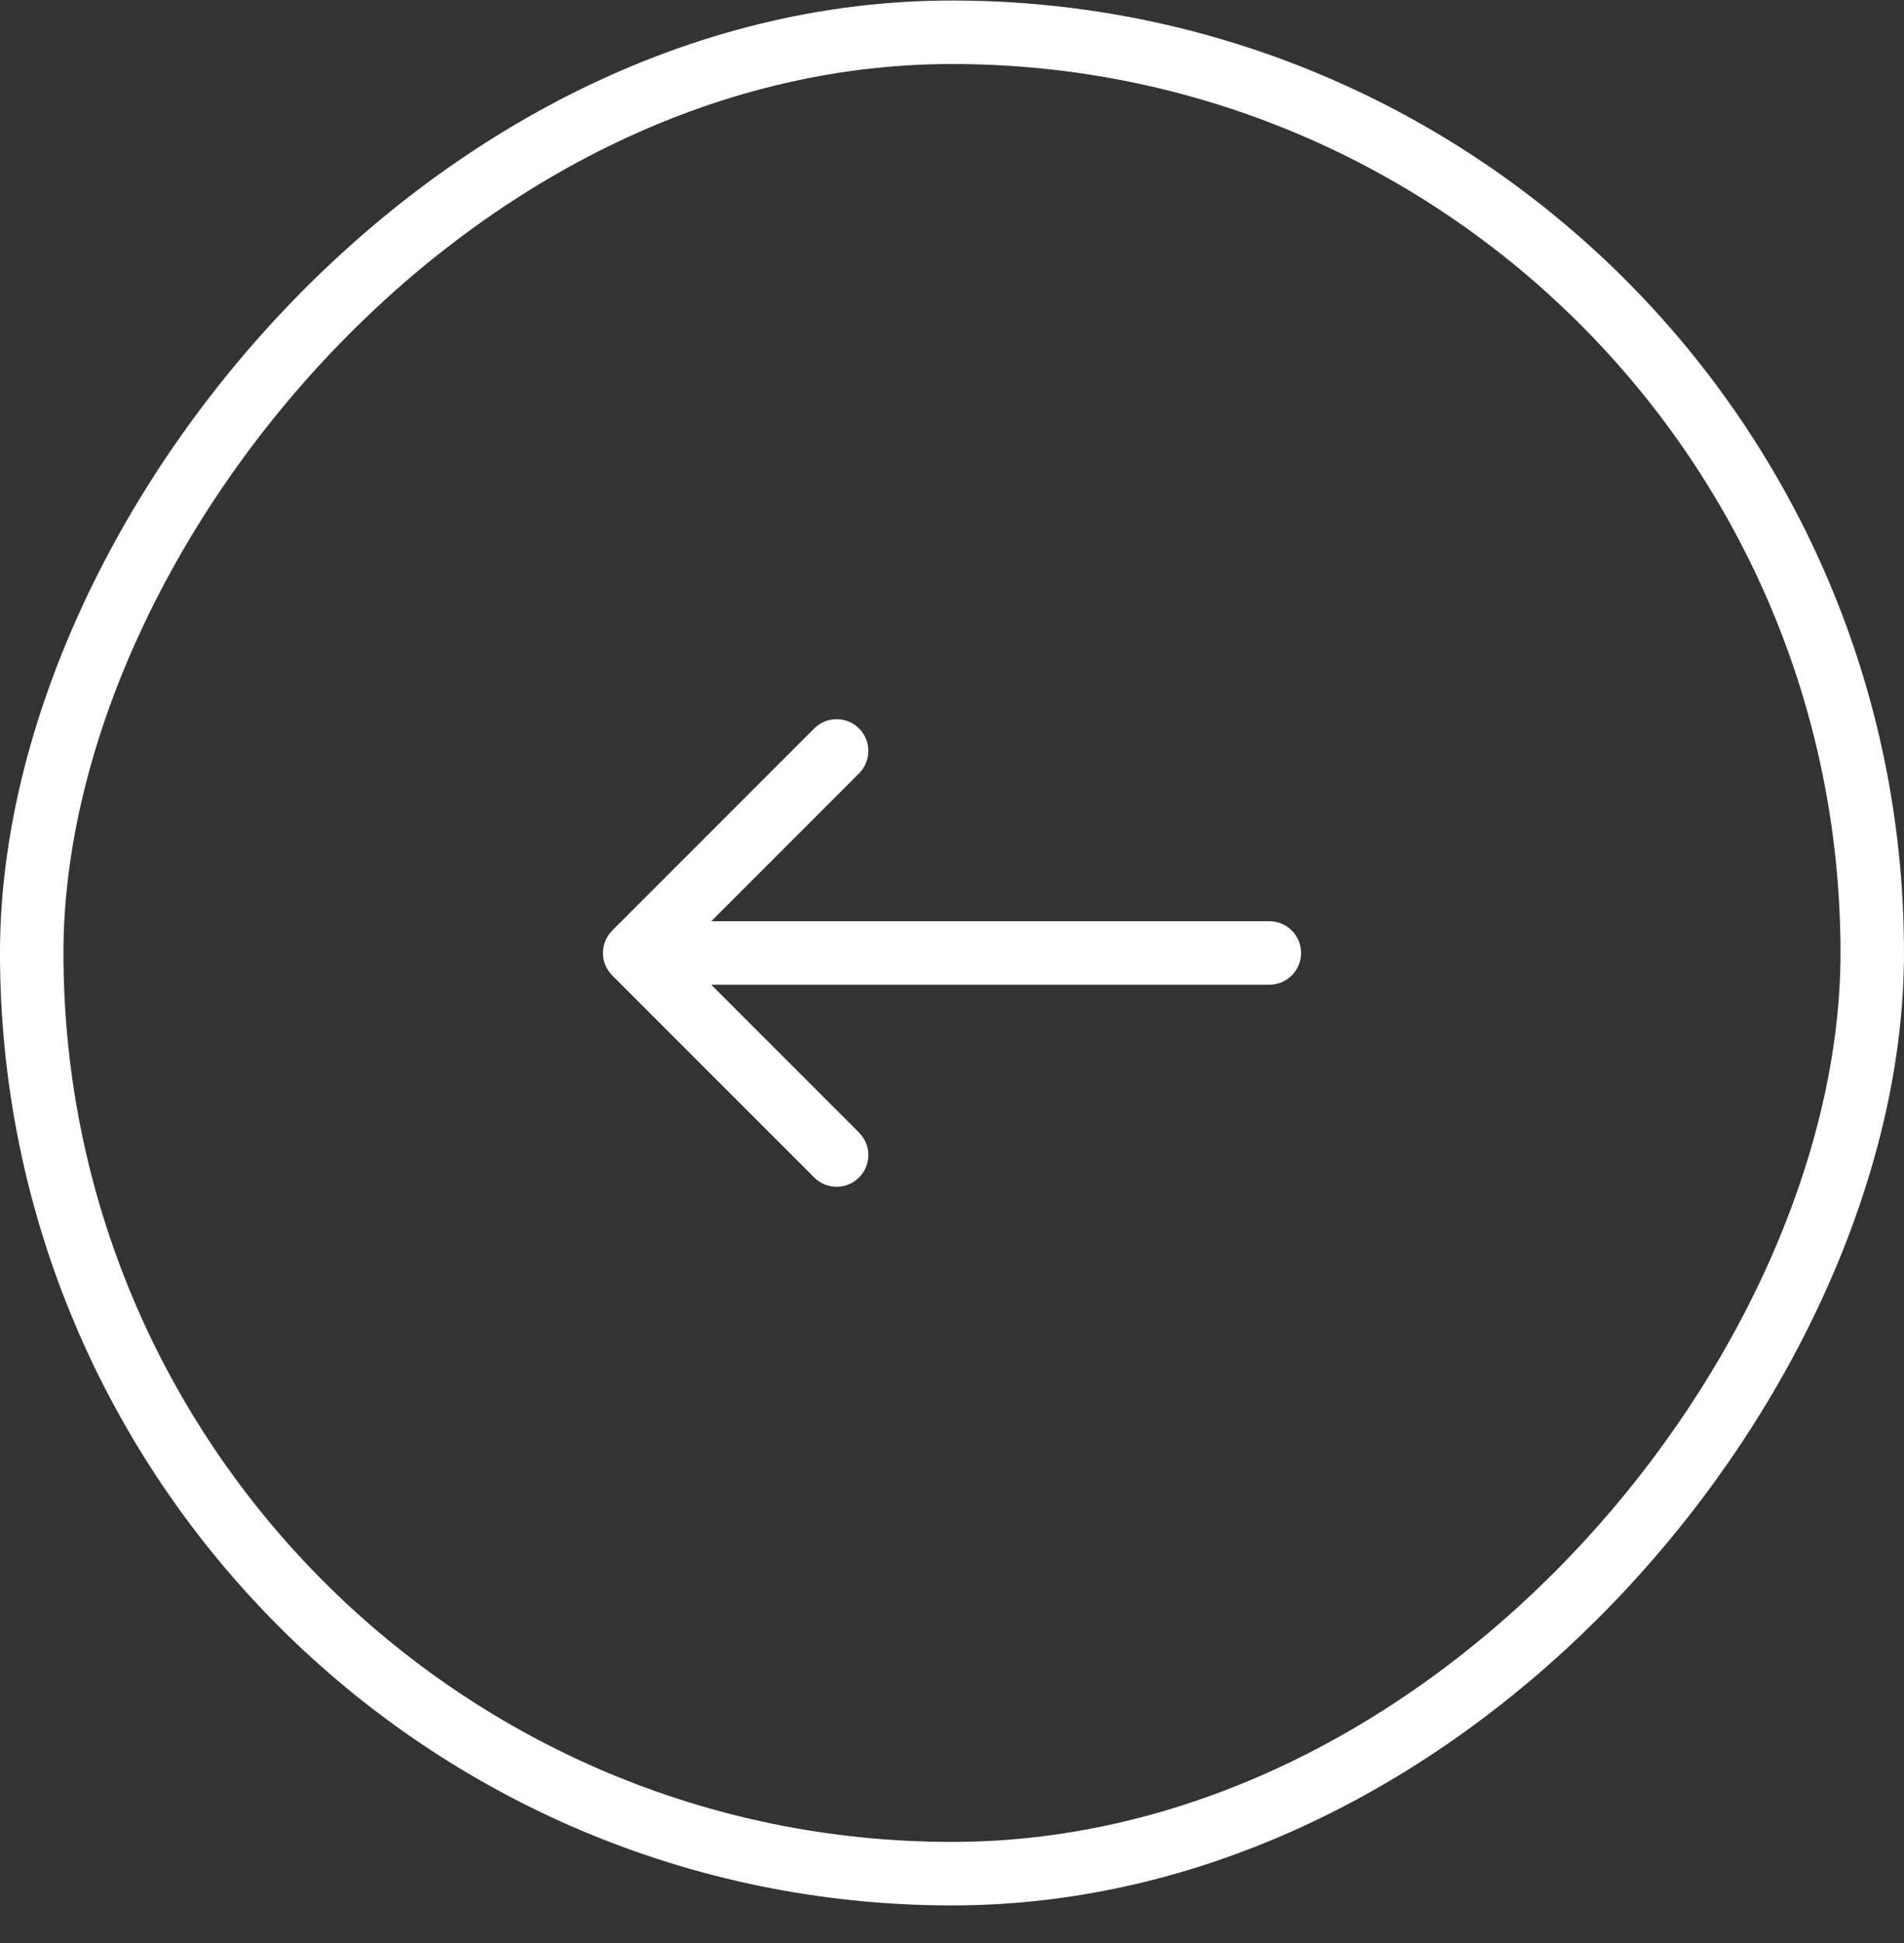
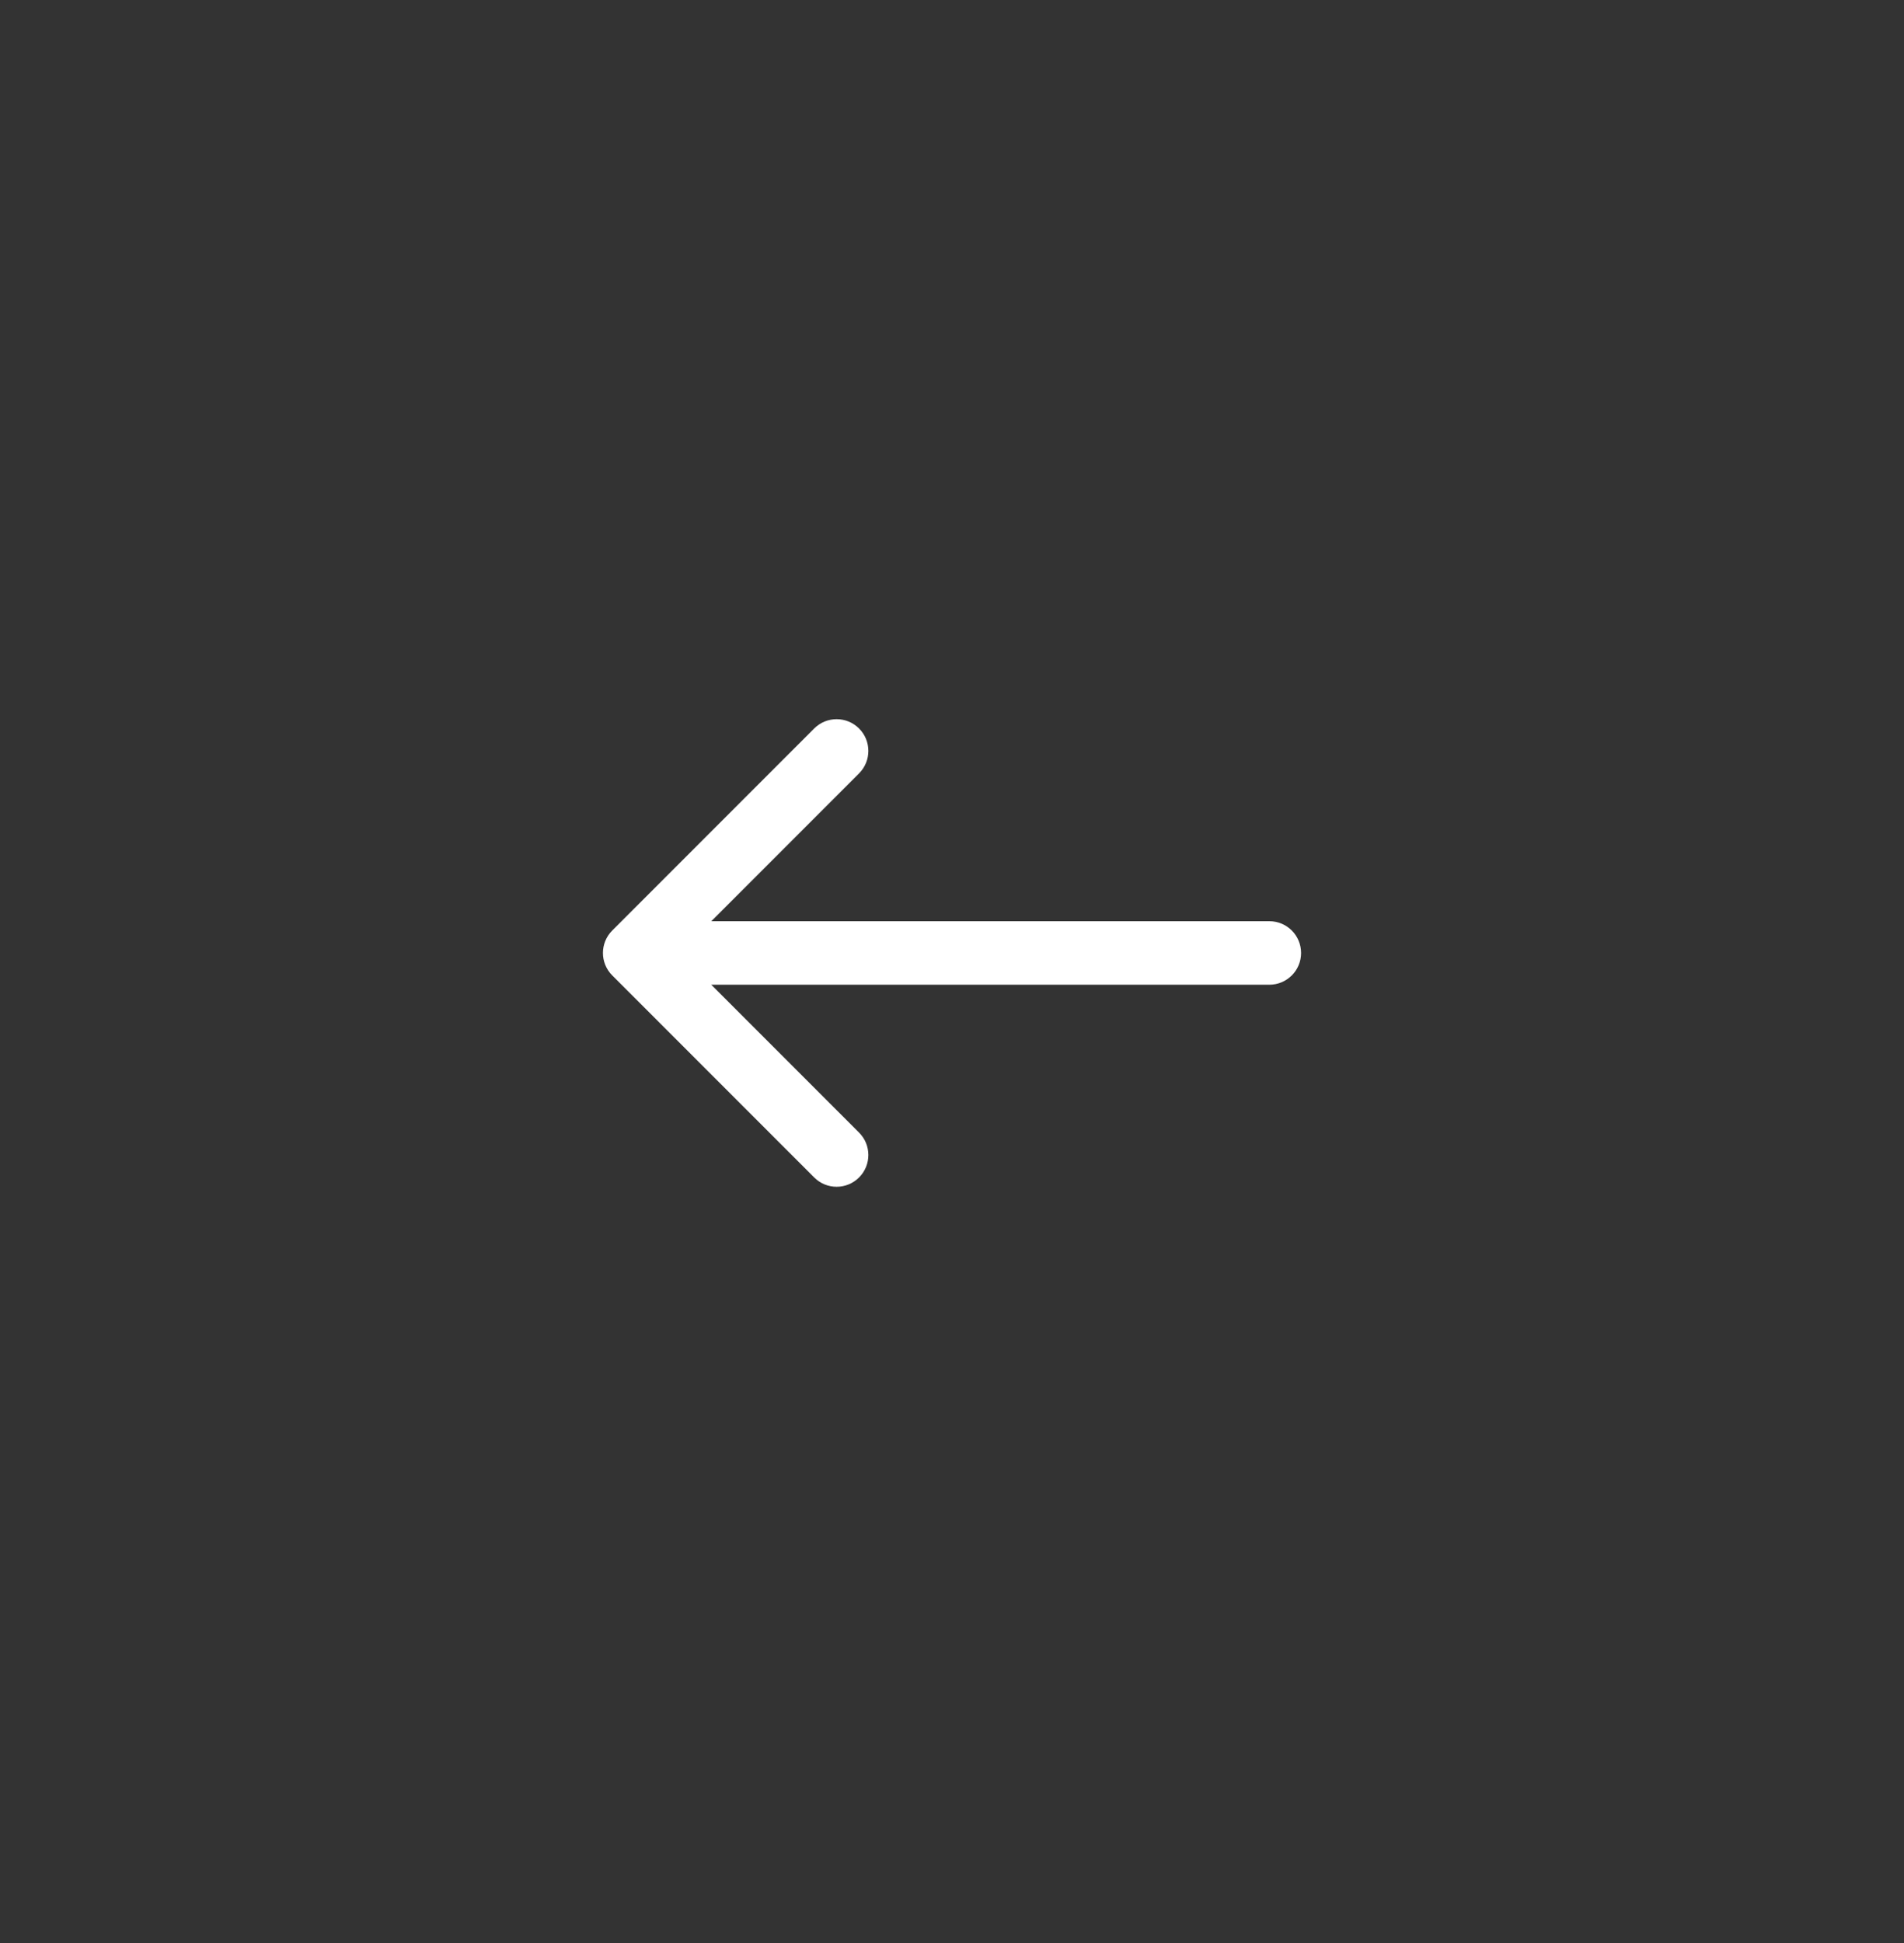
<svg xmlns="http://www.w3.org/2000/svg" width="50" height="51" viewBox="0 0 50 51" fill="none">
  <rect x="0" y="0" width="50" height="51" fill="#333333" stroke="none" />
-   <rect x="-0.833" y="0.833" width="48.333" height="48.333" rx="24.167" transform="matrix(-1 0 0 1 48.333 0.014)" stroke="white" stroke-width="1.667" />
  <path d="M33.334 24.18C33.794 24.18 34.167 24.553 34.167 25.014C34.167 25.474 33.794 25.847 33.334 25.847V24.18ZM16.078 25.603C15.752 25.277 15.752 24.75 16.078 24.424L21.381 19.121C21.706 18.796 22.234 18.796 22.559 19.121C22.885 19.447 22.885 19.974 22.559 20.3L17.845 25.014L22.559 29.728C22.885 30.053 22.885 30.581 22.559 30.906C22.234 31.232 21.706 31.232 21.381 30.906L16.078 25.603ZM33.334 25.014V25.847H16.667V25.014V24.18H33.334V25.014Z" fill="white" />
</svg>